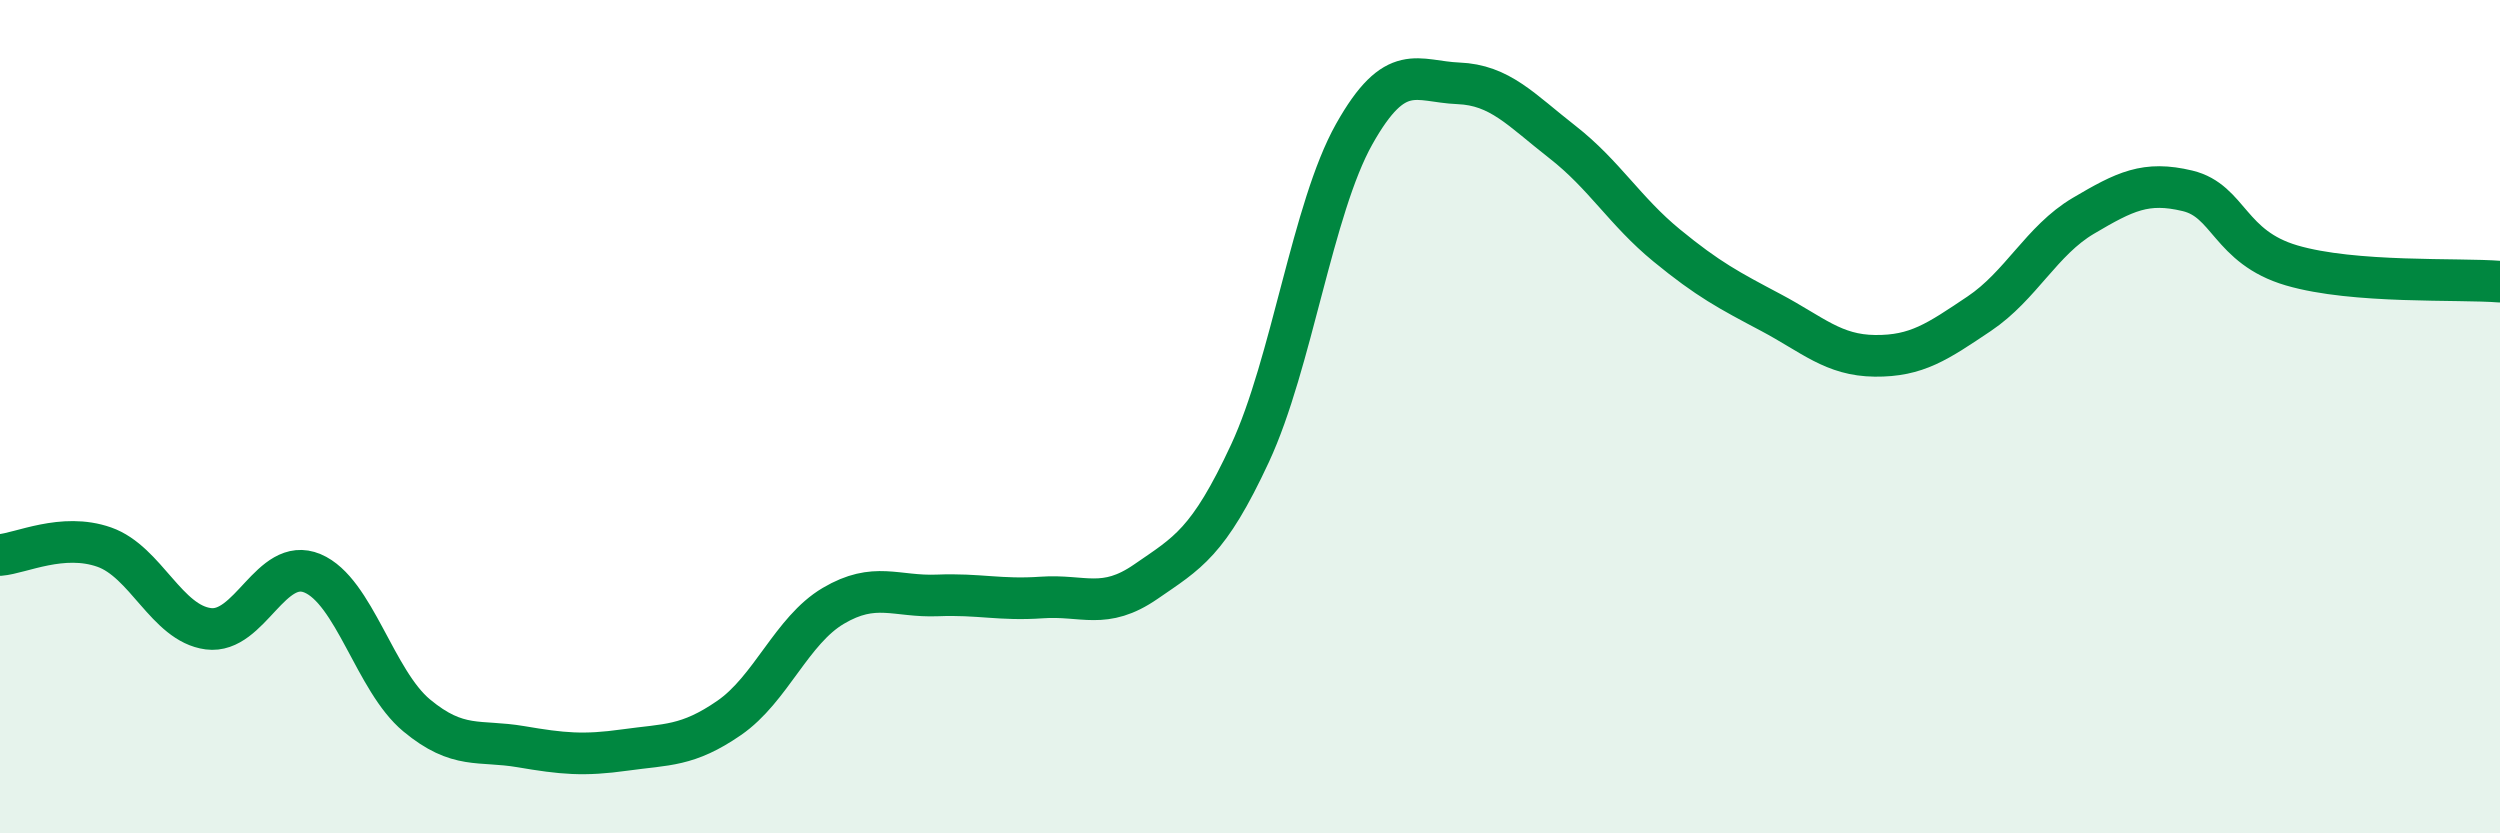
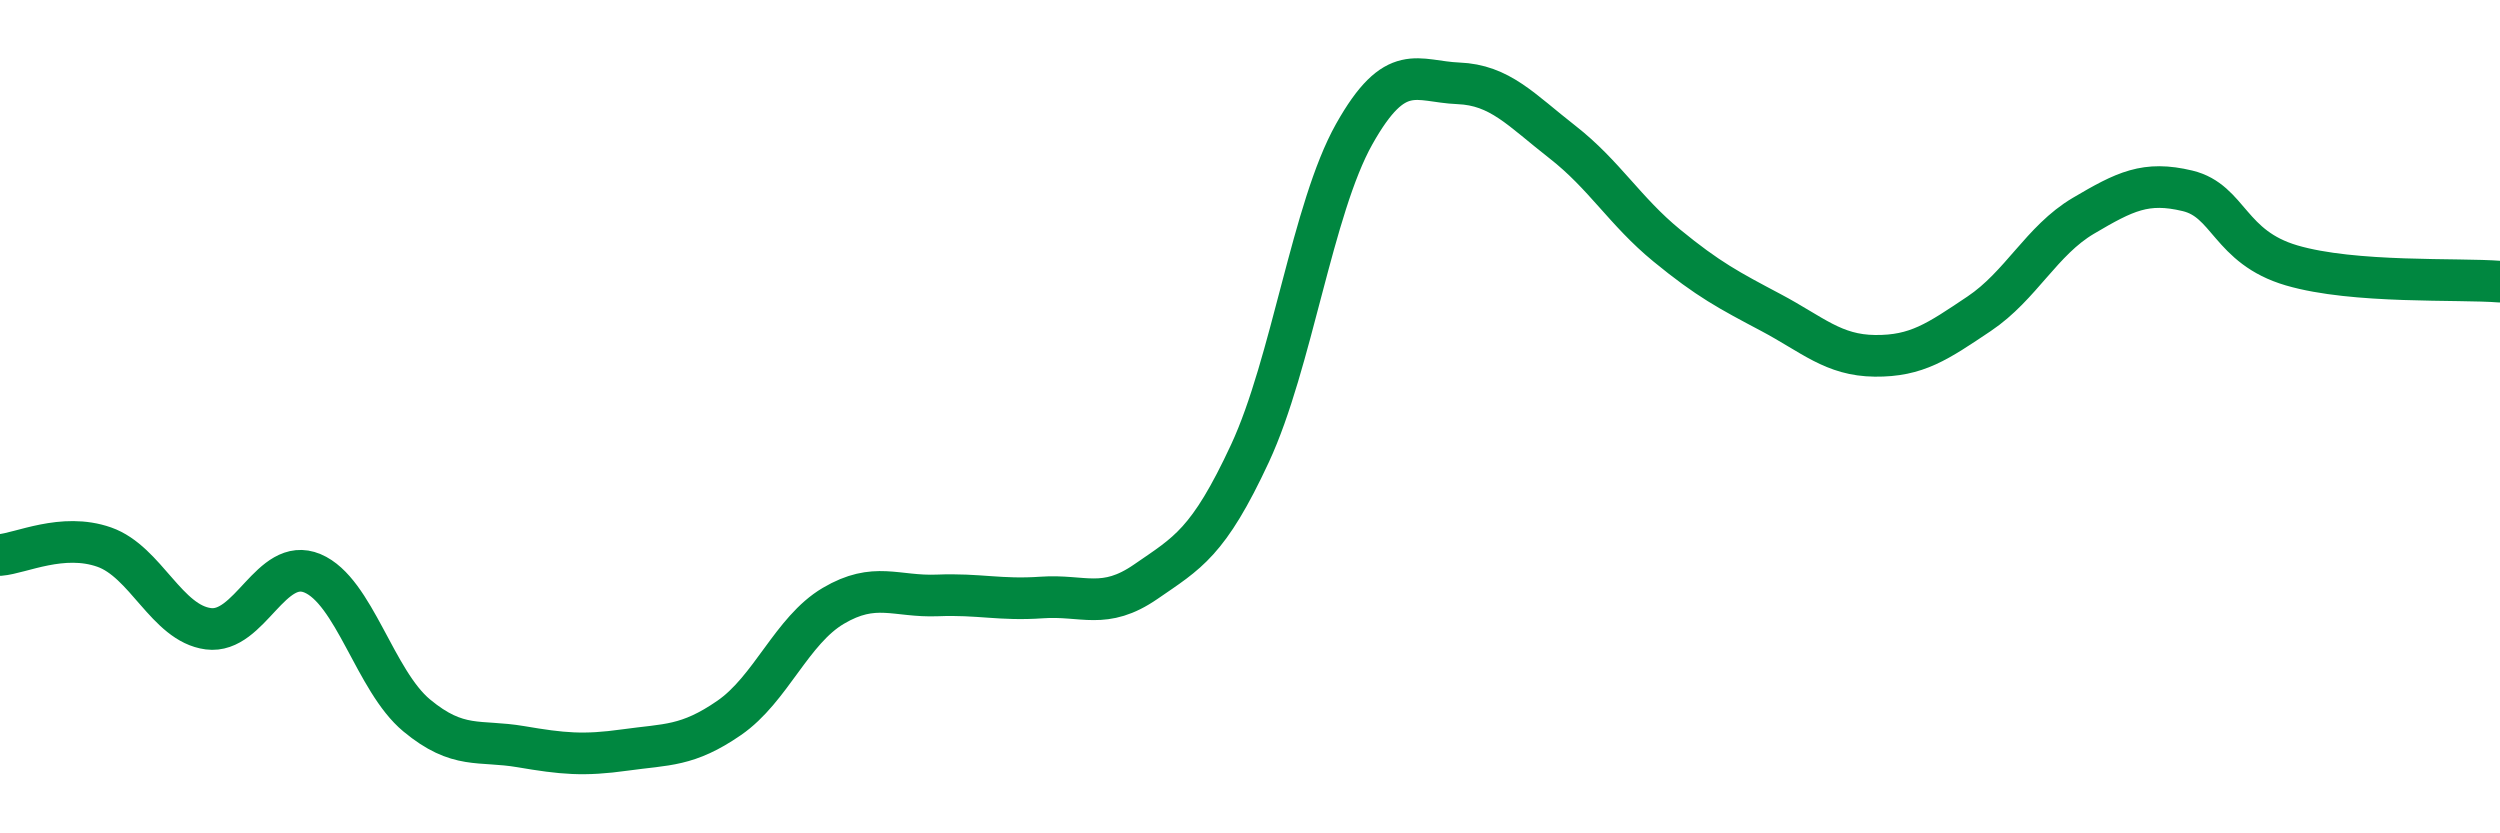
<svg xmlns="http://www.w3.org/2000/svg" width="60" height="20" viewBox="0 0 60 20">
-   <path d="M 0,13.32 C 0.5,13.28 1.5,12.78 2.5,13.13 C 3.5,13.48 4,14.96 5,15.09 C 6,15.22 6.5,13.34 7.5,13.76 C 8.5,14.18 9,16.34 10,17.17 C 11,18 11.5,17.75 12.5,17.92 C 13.5,18.09 14,18.14 15,18 C 16,17.86 16.5,17.92 17.5,17.23 C 18.5,16.54 19,15.13 20,14.54 C 21,13.95 21.5,14.33 22.5,14.29 C 23.5,14.25 24,14.41 25,14.34 C 26,14.27 26.5,14.65 27.5,13.96 C 28.5,13.27 29,13.03 30,10.88 C 31,8.73 31.5,5 32.5,3.22 C 33.5,1.44 34,1.96 35,2 C 36,2.04 36.5,2.63 37.5,3.41 C 38.5,4.19 39,5.07 40,5.89 C 41,6.71 41.5,6.97 42.5,7.5 C 43.5,8.03 44,8.53 45,8.54 C 46,8.55 46.5,8.2 47.5,7.53 C 48.5,6.86 49,5.77 50,5.18 C 51,4.59 51.5,4.34 52.5,4.58 C 53.5,4.82 53.5,5.93 55,6.37 C 56.5,6.81 59,6.68 60,6.76L60 20L0 20Z" fill="#008740" opacity="0.1" stroke-linecap="round" stroke-linejoin="round" />
  <path d="M 0,13.32 C 0.5,13.28 1.5,12.78 2.5,13.13 C 3.5,13.48 4,14.96 5,15.09 C 6,15.22 6.5,13.34 7.5,13.76 C 8.5,14.18 9,16.34 10,17.17 C 11,18 11.5,17.75 12.5,17.92 C 13.5,18.09 14,18.14 15,18 C 16,17.86 16.5,17.92 17.5,17.23 C 18.5,16.54 19,15.13 20,14.54 C 21,13.95 21.5,14.33 22.5,14.29 C 23.5,14.25 24,14.41 25,14.34 C 26,14.27 26.5,14.65 27.5,13.96 C 28.5,13.27 29,13.03 30,10.88 C 31,8.73 31.5,5 32.5,3.22 C 33.5,1.44 34,1.96 35,2 C 36,2.04 36.5,2.63 37.5,3.41 C 38.5,4.19 39,5.07 40,5.89 C 41,6.71 41.5,6.97 42.5,7.5 C 43.5,8.03 44,8.53 45,8.54 C 46,8.55 46.5,8.2 47.5,7.53 C 48.5,6.86 49,5.77 50,5.18 C 51,4.59 51.5,4.34 52.5,4.58 C 53.5,4.82 53.5,5.93 55,6.37 C 56.5,6.81 59,6.68 60,6.76" stroke="#008740" stroke-width="1" fill="none" stroke-linecap="round" stroke-linejoin="round" />
</svg>